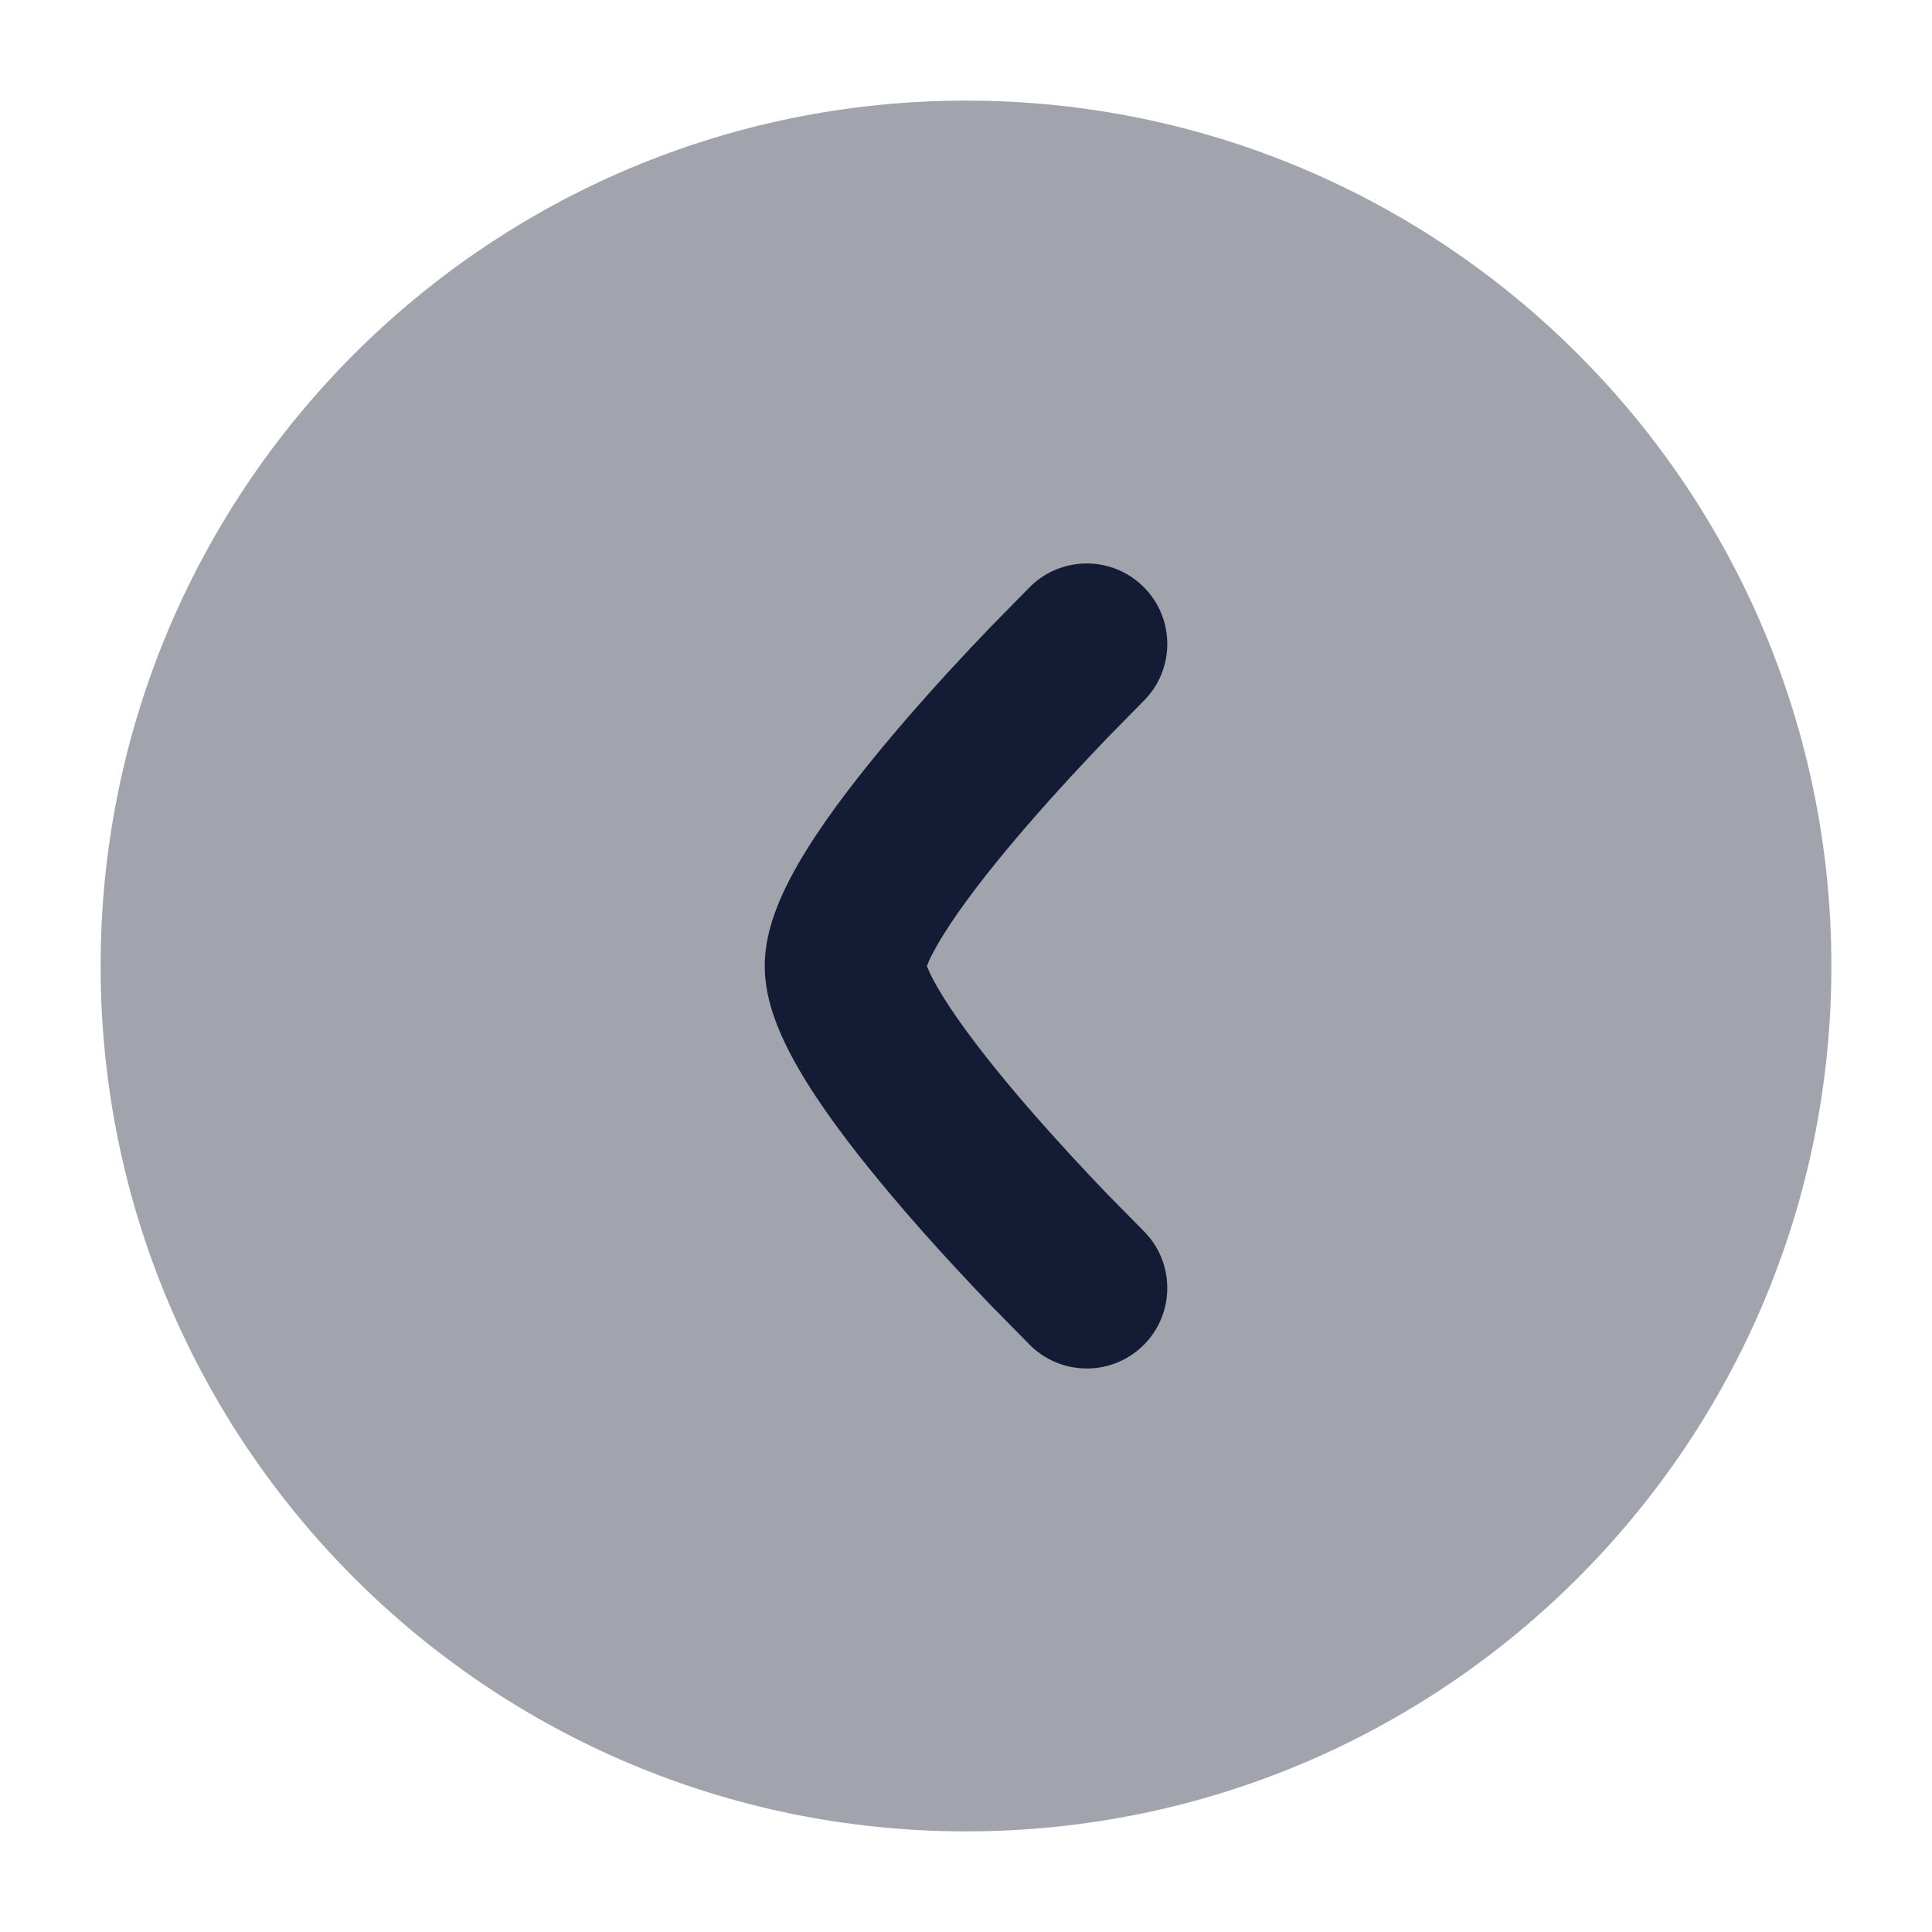
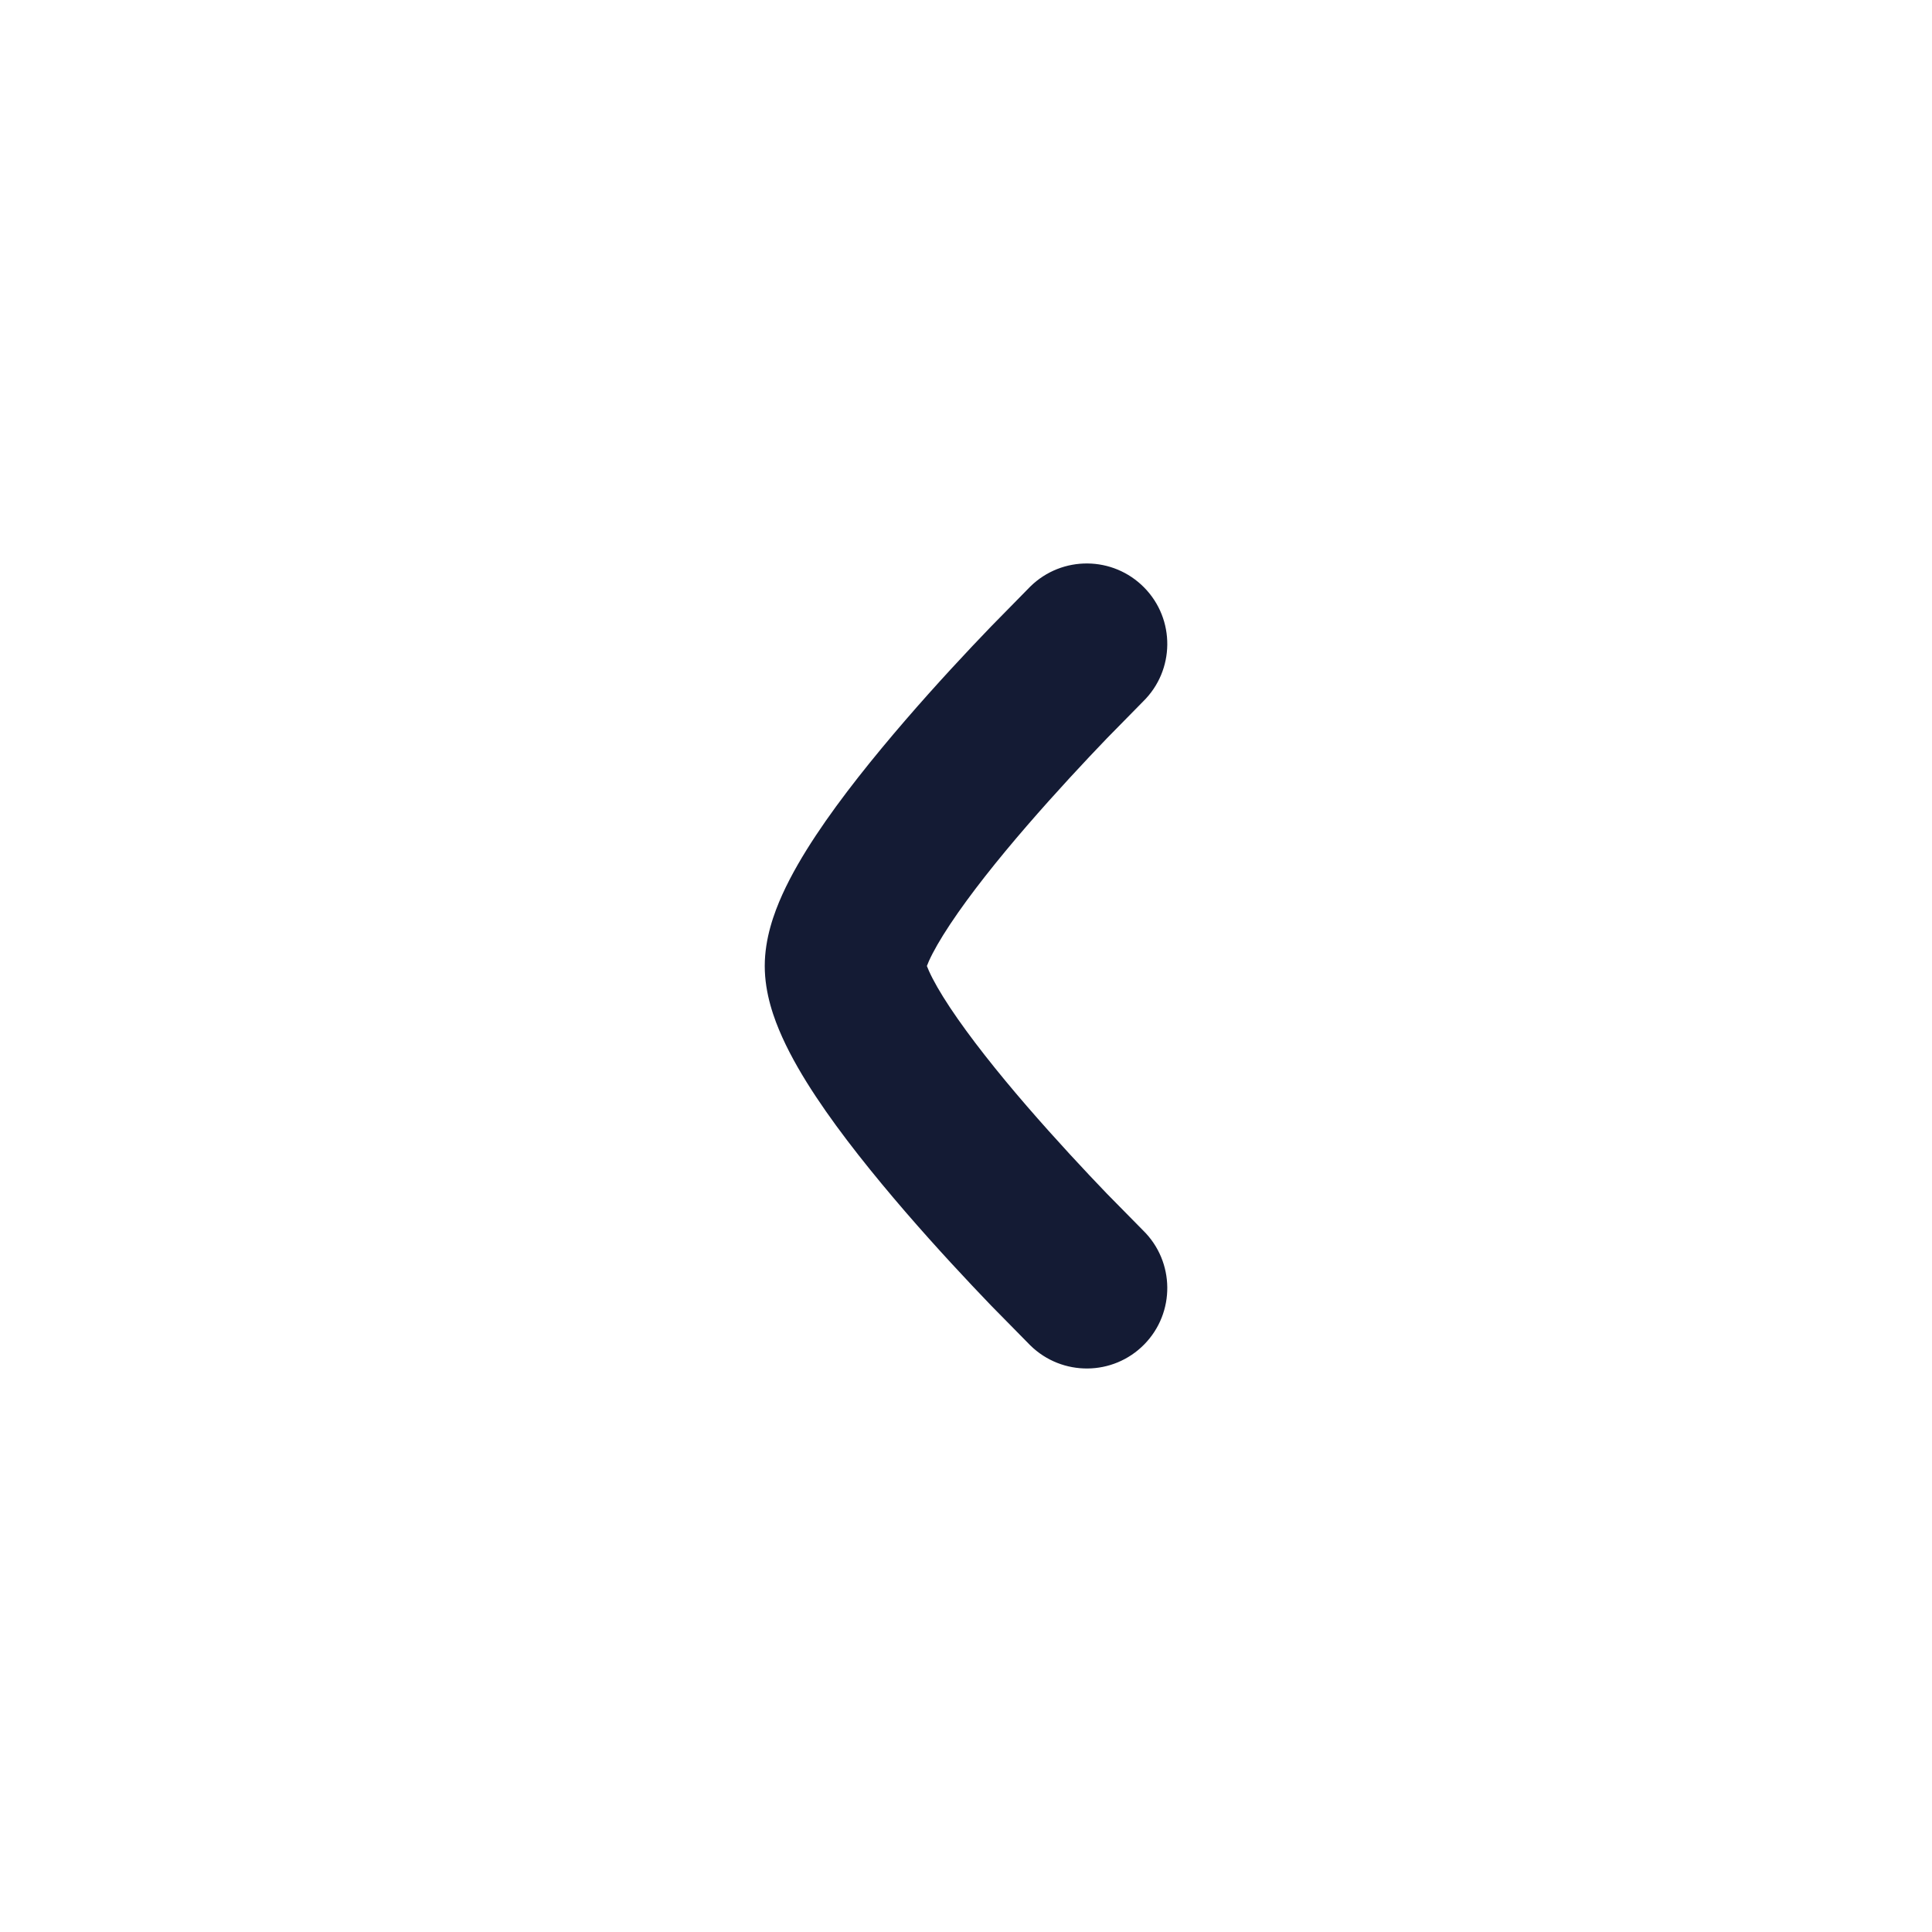
<svg xmlns="http://www.w3.org/2000/svg" width="24" height="24" viewBox="0 0 24 24" fill="none">
-   <path opacity="0.4" d="M12 1.25C17.937 1.25 22.75 6.063 22.75 12C22.75 17.937 17.937 22.75 12 22.75C6.063 22.75 1.25 17.937 1.25 12C1.25 6.063 6.063 1.25 12 1.25Z" fill="#141B34" />
  <path d="M11.514 12C11.52 12.016 11.529 12.037 11.54 12.062C11.592 12.178 11.678 12.33 11.802 12.517C12.05 12.89 12.393 13.321 12.757 13.742C13.117 14.158 13.479 14.546 13.752 14.83L14.201 15.286C14.595 15.673 14.601 16.307 14.214 16.701C13.827 17.095 13.194 17.1 12.799 16.713L12.31 16.216C12.021 15.915 11.633 15.501 11.243 15.049C10.857 14.601 10.45 14.098 10.135 13.622C9.978 13.385 9.83 13.134 9.718 12.886C9.614 12.656 9.5 12.342 9.5 12C9.5 11.658 9.614 11.344 9.718 11.113C9.83 10.866 9.978 10.615 10.135 10.378C10.45 9.902 10.857 9.399 11.243 8.951C11.633 8.499 12.021 8.084 12.31 7.784L12.799 7.286C13.194 6.899 13.827 6.905 14.214 7.299C14.601 7.693 14.595 8.326 14.201 8.713L13.752 9.17C13.479 9.454 13.117 9.842 12.757 10.258C12.393 10.679 12.05 11.109 11.802 11.483C11.678 11.67 11.592 11.822 11.54 11.937C11.529 11.963 11.52 11.983 11.514 12Z" fill="#141B34" />
</svg>